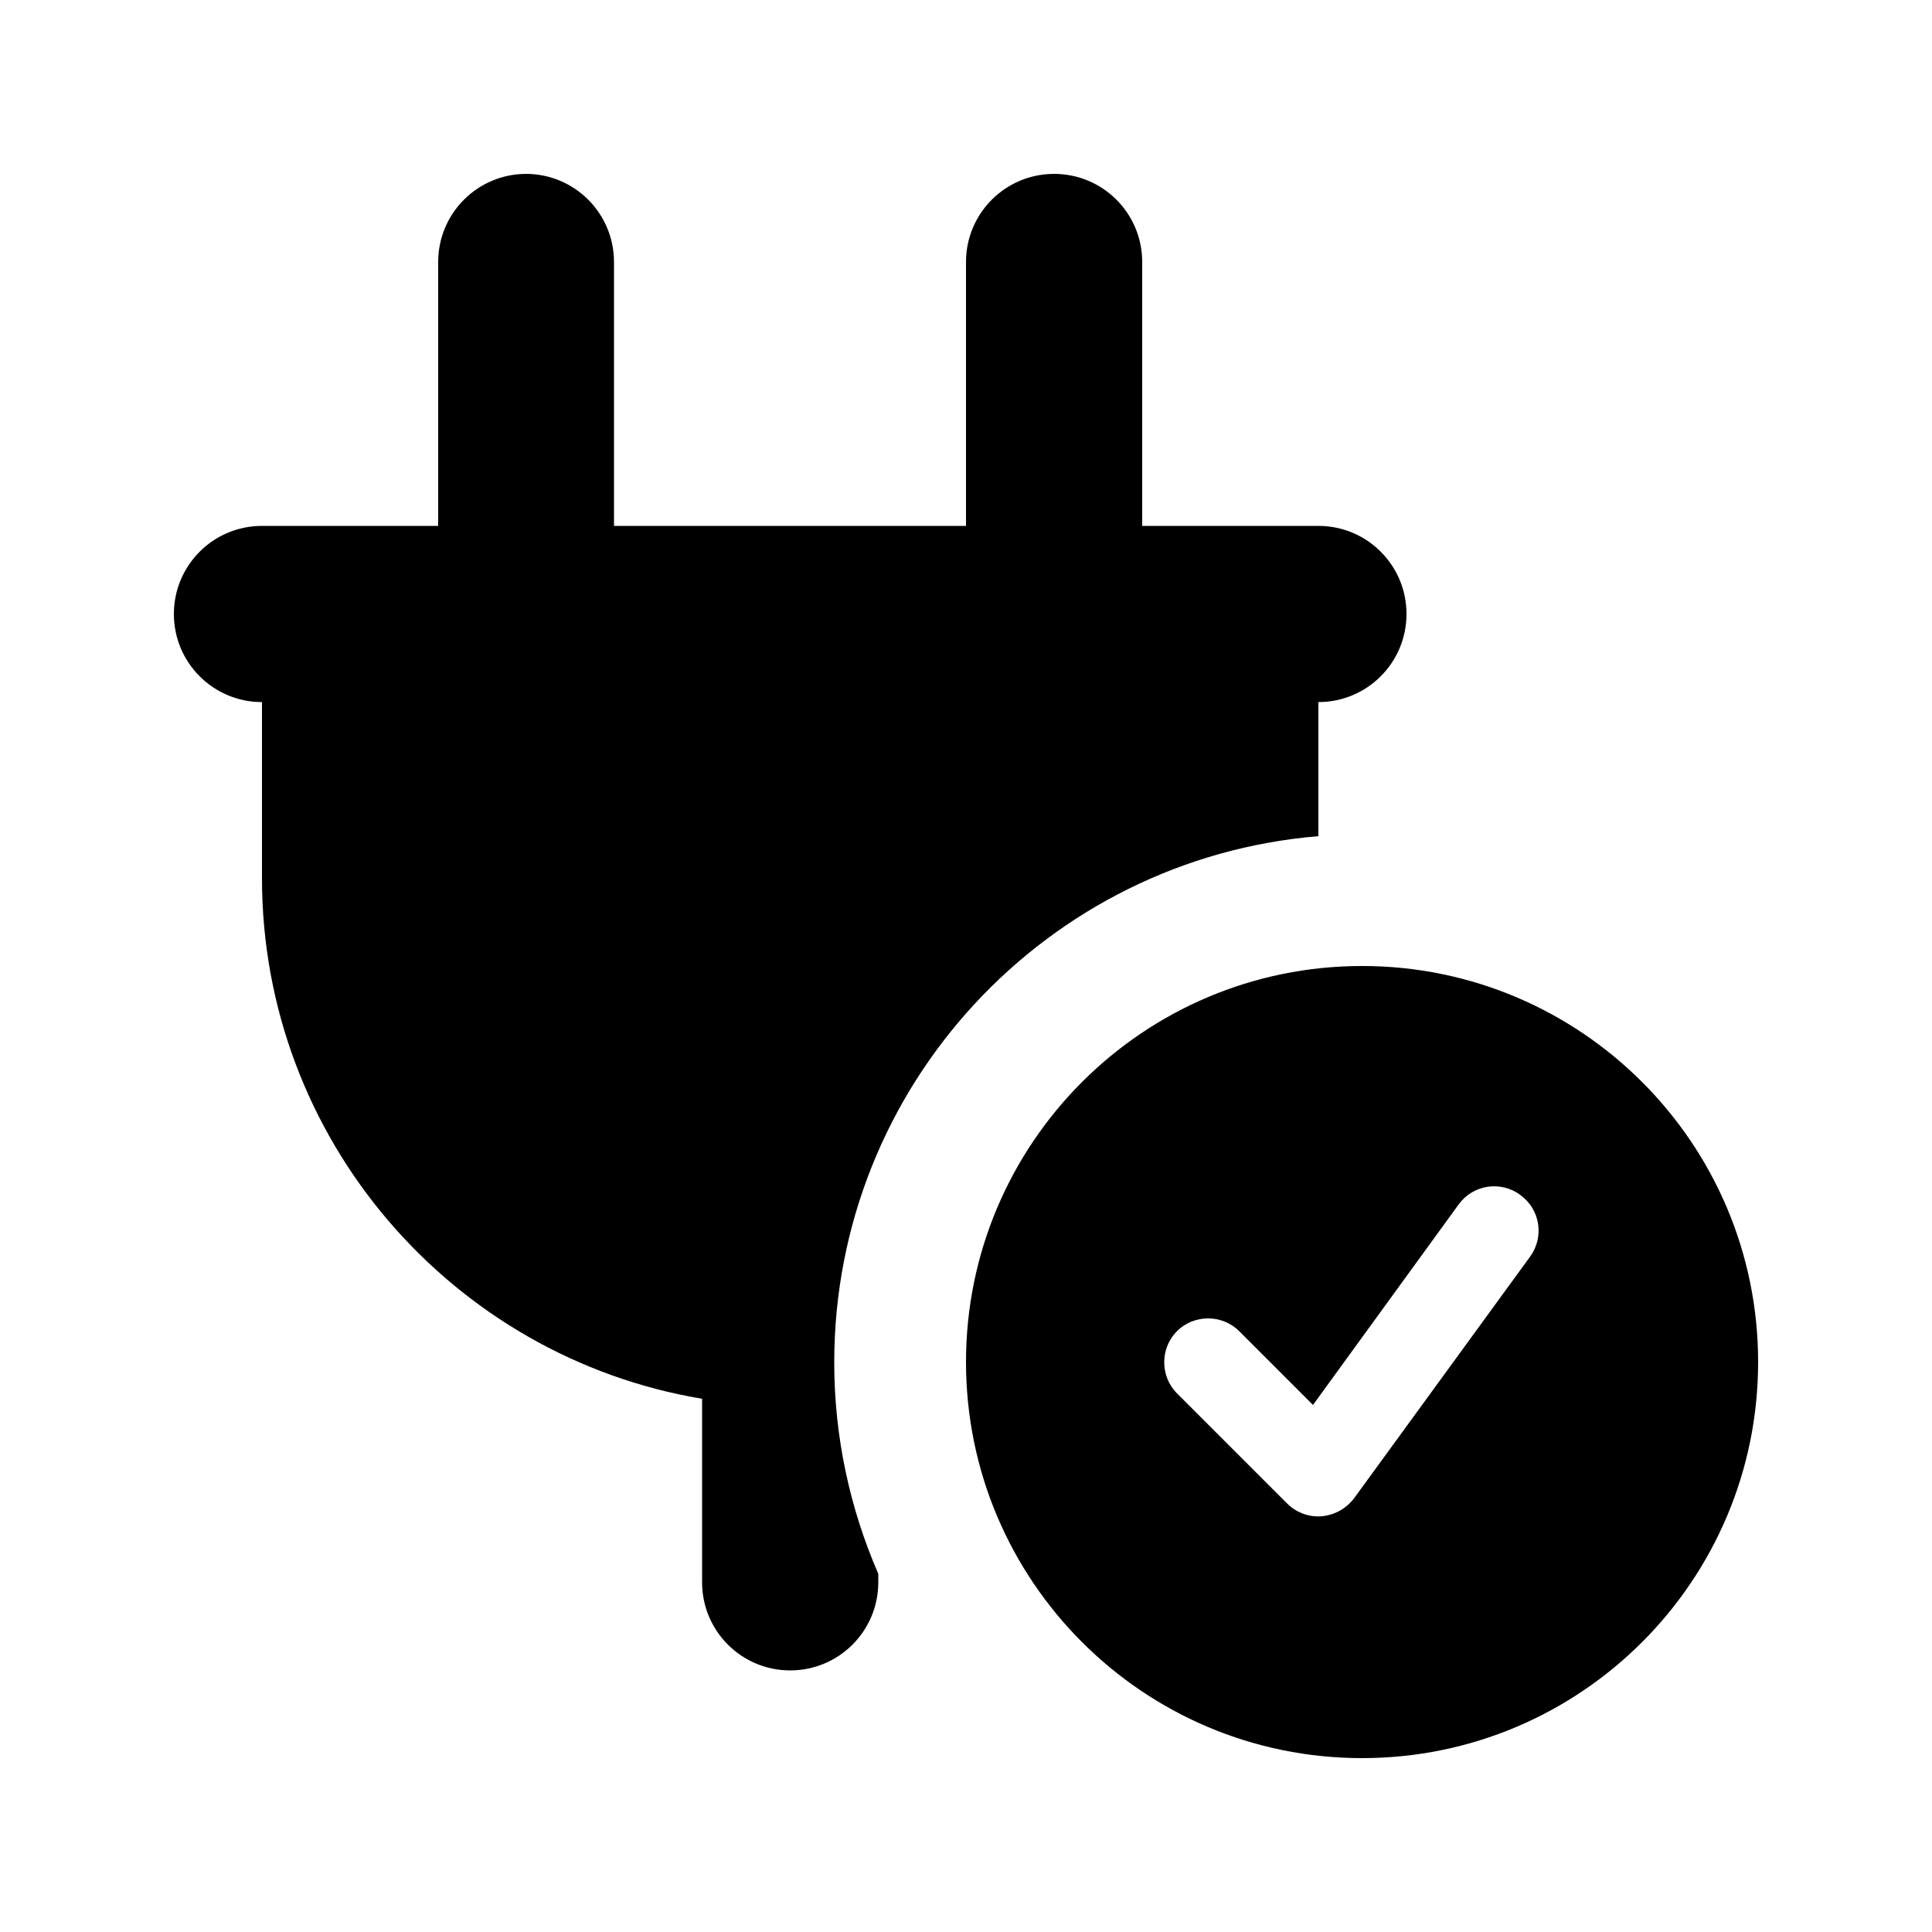
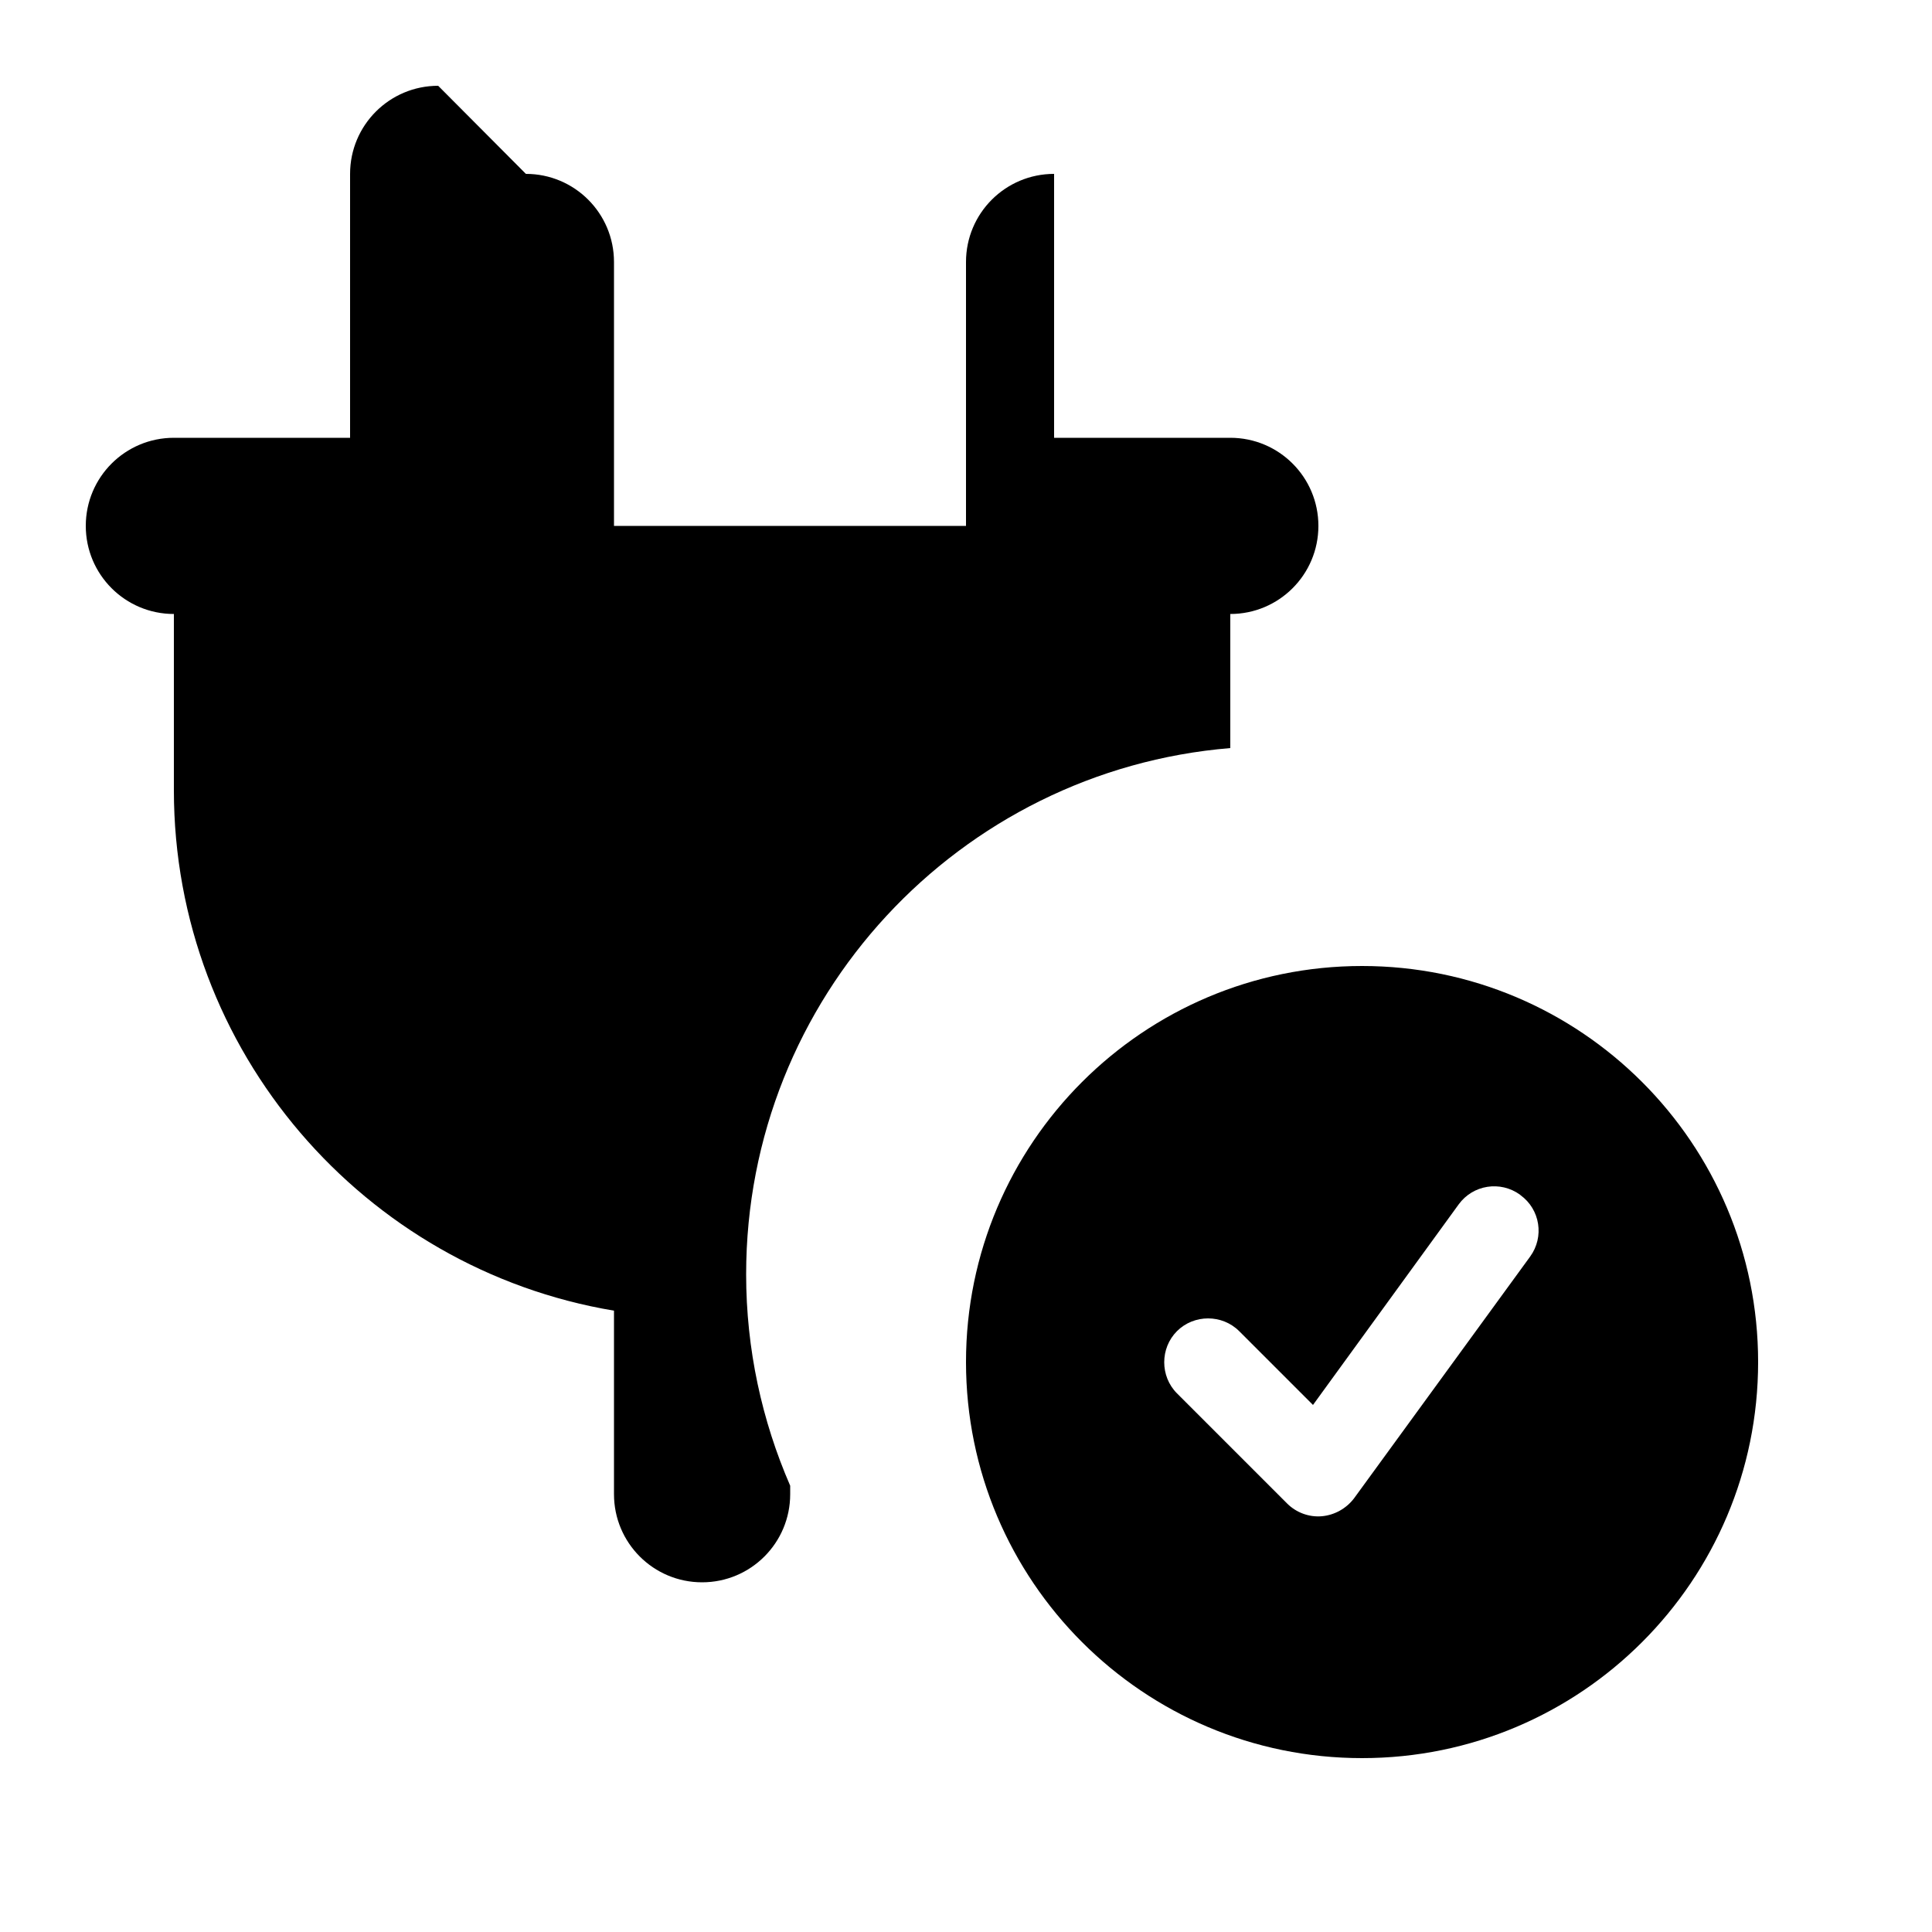
<svg xmlns="http://www.w3.org/2000/svg" width="50" height="50" id="Layer_1" version="1.1" viewBox="0 0 50 50">
-   <path d="M13.61,4.5c1.26,0,2.28,1.02,2.28,2.28v6.83h9.11v-6.83c0-1.26,1.02-2.28,2.28-2.28s2.28,1.02,2.28,2.28v6.83h4.56c1.26,0,2.28,1.02,2.28,2.28s-1.02,2.28-2.28,2.28v3.47c-7.02.58-12.53,6.46-12.53,13.62,0,1.94.41,3.79,1.14,5.47v.22c0,1.26-1.02,2.28-2.28,2.28s-2.28-1.02-2.28-2.28v-4.75c-6.46-1.08-11.39-6.71-11.39-13.47v-4.56c-1.26,0-2.28-1.02-2.28-2.28s1.02-2.28,2.28-2.28h4.56v-6.83c0-1.26,1.02-2.28,2.28-2.28ZM25,35.25c0-5.66,4.59-10.25,10.25-10.25s10.25,4.59,10.25,10.25-4.59,10.25-10.25,10.25-10.25-4.59-10.25-10.25ZM39.34,30.92c-.51-.37-1.22-.26-1.59.25l-3.77,5.19-1.91-1.91c-.44-.44-1.17-.44-1.61,0-.44.44-.44,1.17,0,1.61l2.85,2.85c.23.23.56.36.9.33.33-.03.63-.2.83-.46l4.56-6.26c.37-.51.26-1.22-.25-1.59Z" />
+   <path d="M13.61,4.5c1.26,0,2.28,1.02,2.28,2.28v6.83h9.11v-6.83c0-1.26,1.02-2.28,2.28-2.28v6.83h4.56c1.26,0,2.28,1.02,2.28,2.28s-1.02,2.28-2.28,2.28v3.47c-7.02.58-12.53,6.46-12.53,13.62,0,1.94.41,3.79,1.14,5.47v.22c0,1.26-1.02,2.28-2.28,2.28s-2.28-1.02-2.28-2.28v-4.75c-6.46-1.08-11.39-6.71-11.39-13.47v-4.56c-1.26,0-2.28-1.02-2.28-2.28s1.02-2.28,2.28-2.28h4.56v-6.83c0-1.26,1.02-2.28,2.28-2.28ZM25,35.25c0-5.66,4.59-10.25,10.25-10.25s10.25,4.59,10.25,10.25-4.59,10.25-10.25,10.25-10.25-4.59-10.25-10.25ZM39.34,30.92c-.51-.37-1.22-.26-1.59.25l-3.77,5.19-1.91-1.91c-.44-.44-1.17-.44-1.61,0-.44.44-.44,1.17,0,1.61l2.85,2.85c.23.23.56.36.9.33.33-.03.63-.2.83-.46l4.56-6.26c.37-.51.26-1.22-.25-1.59Z" />
</svg>